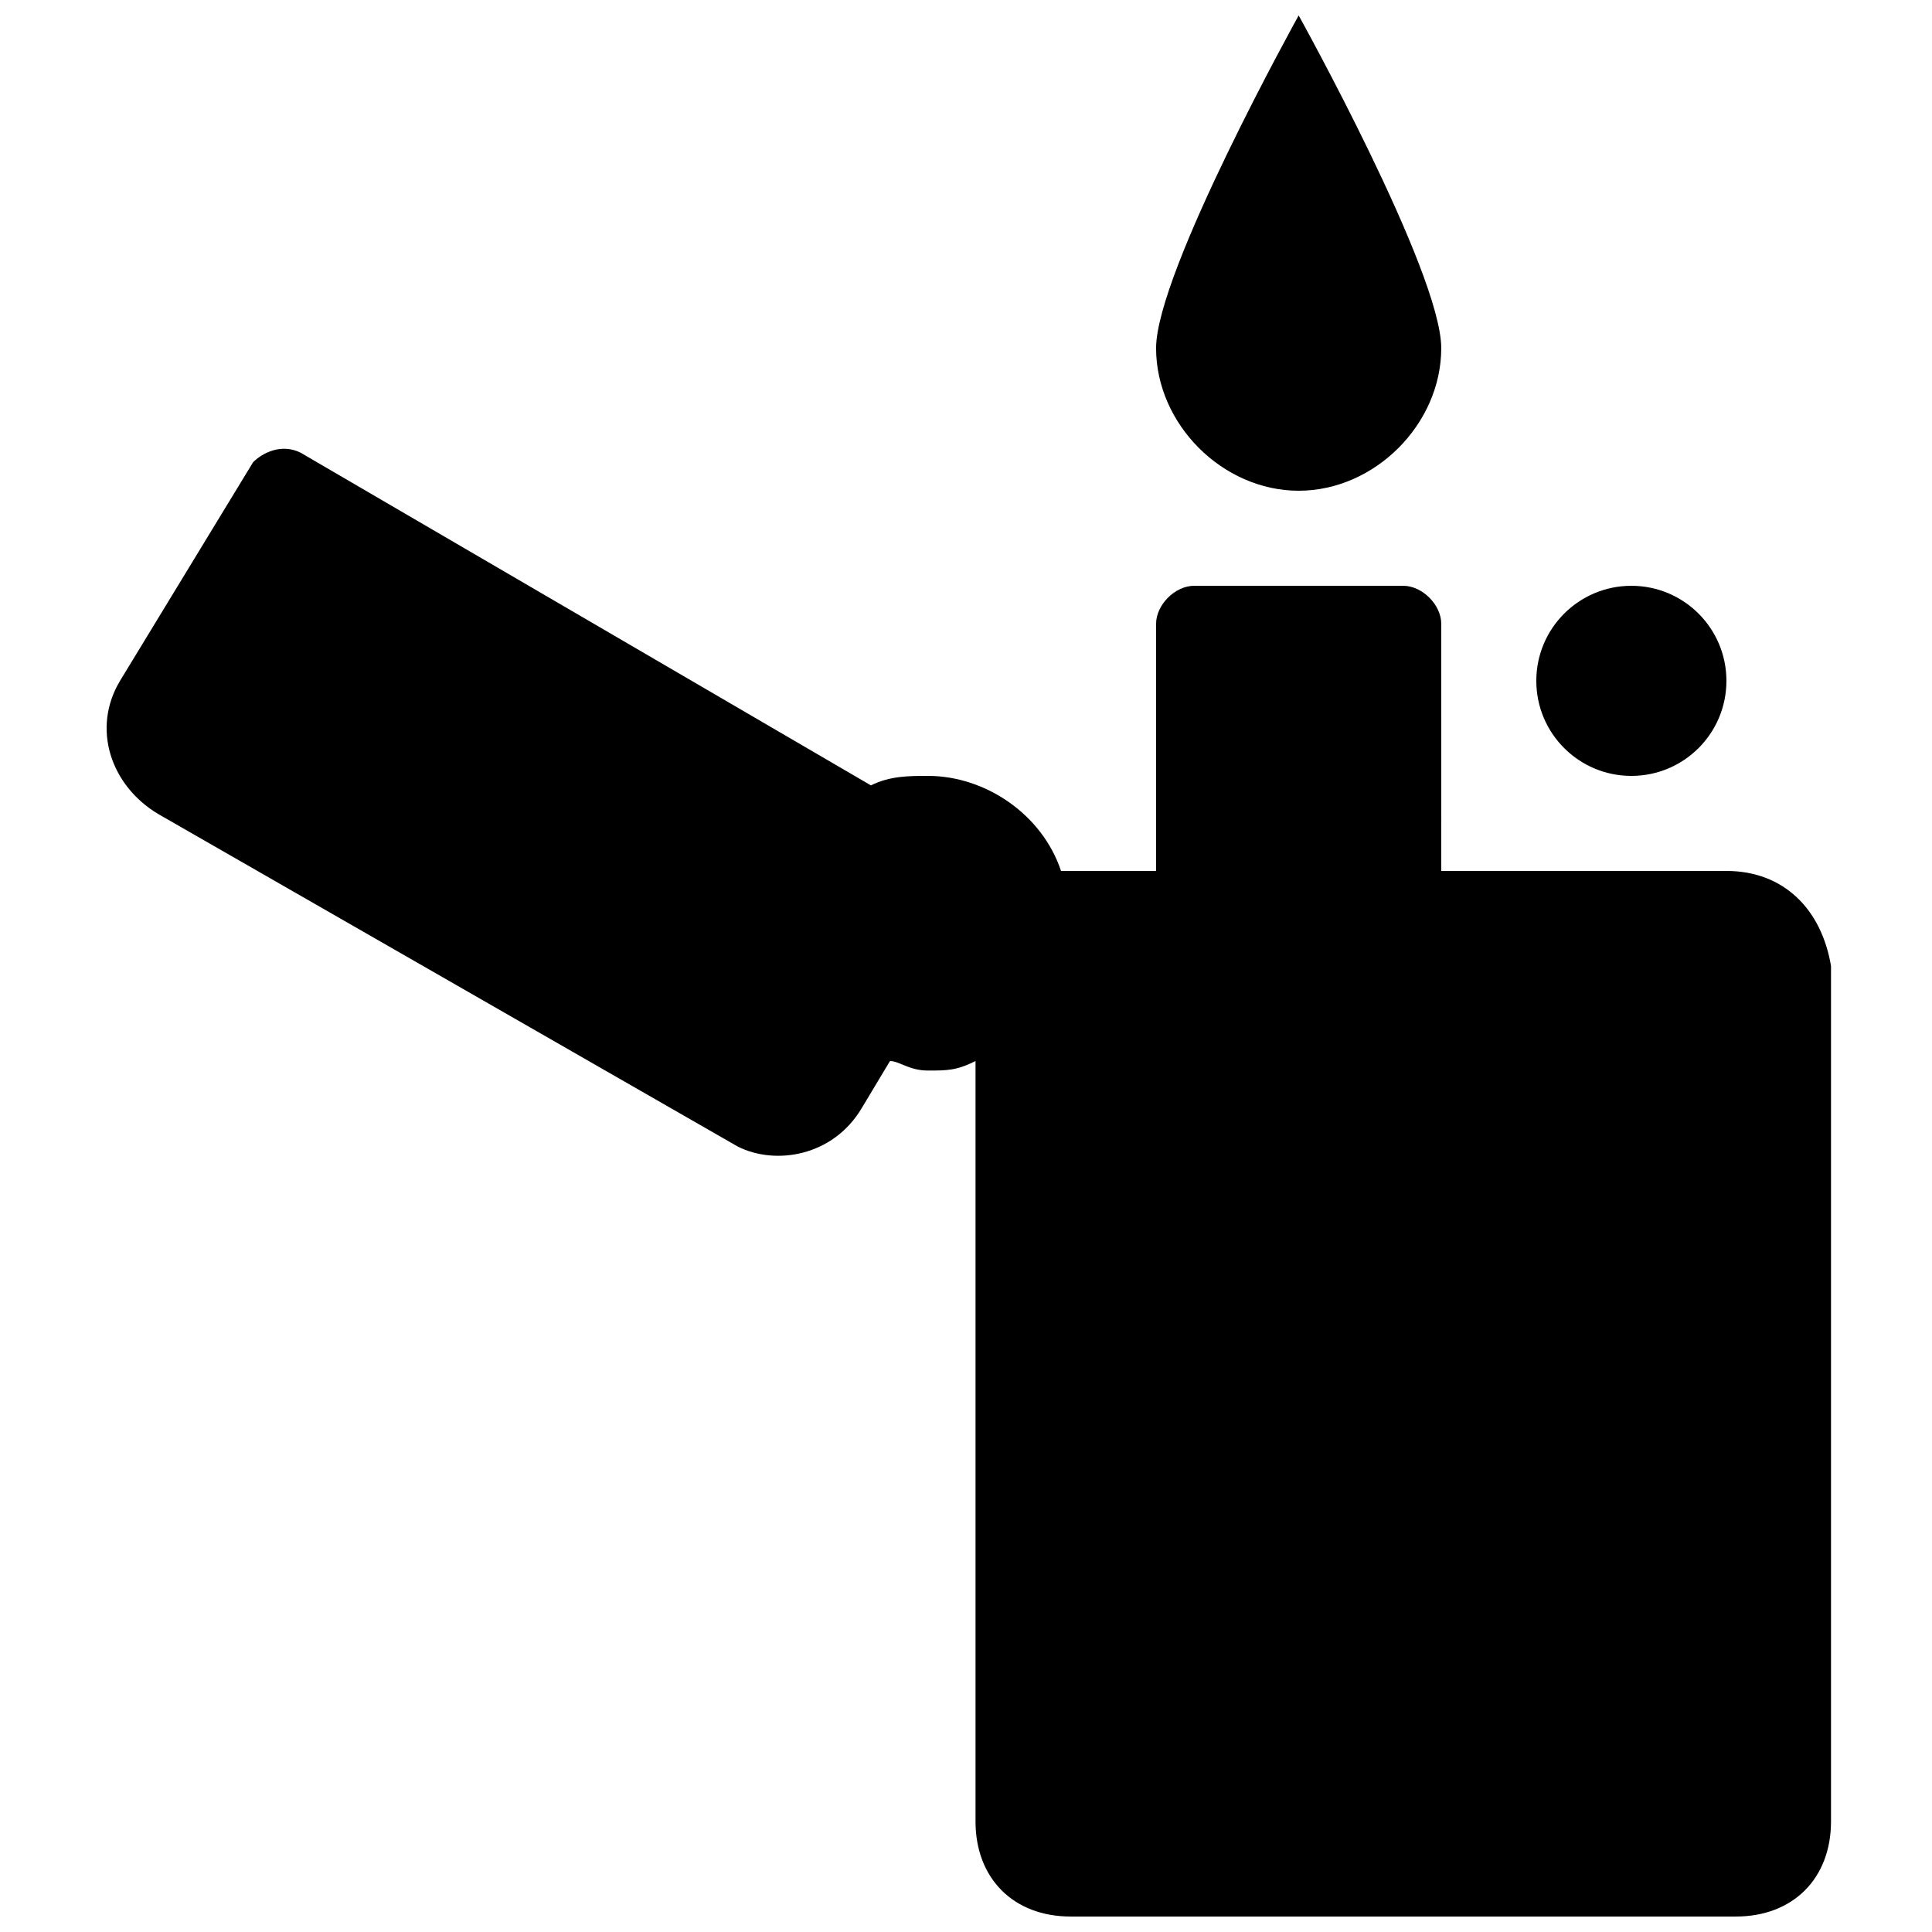
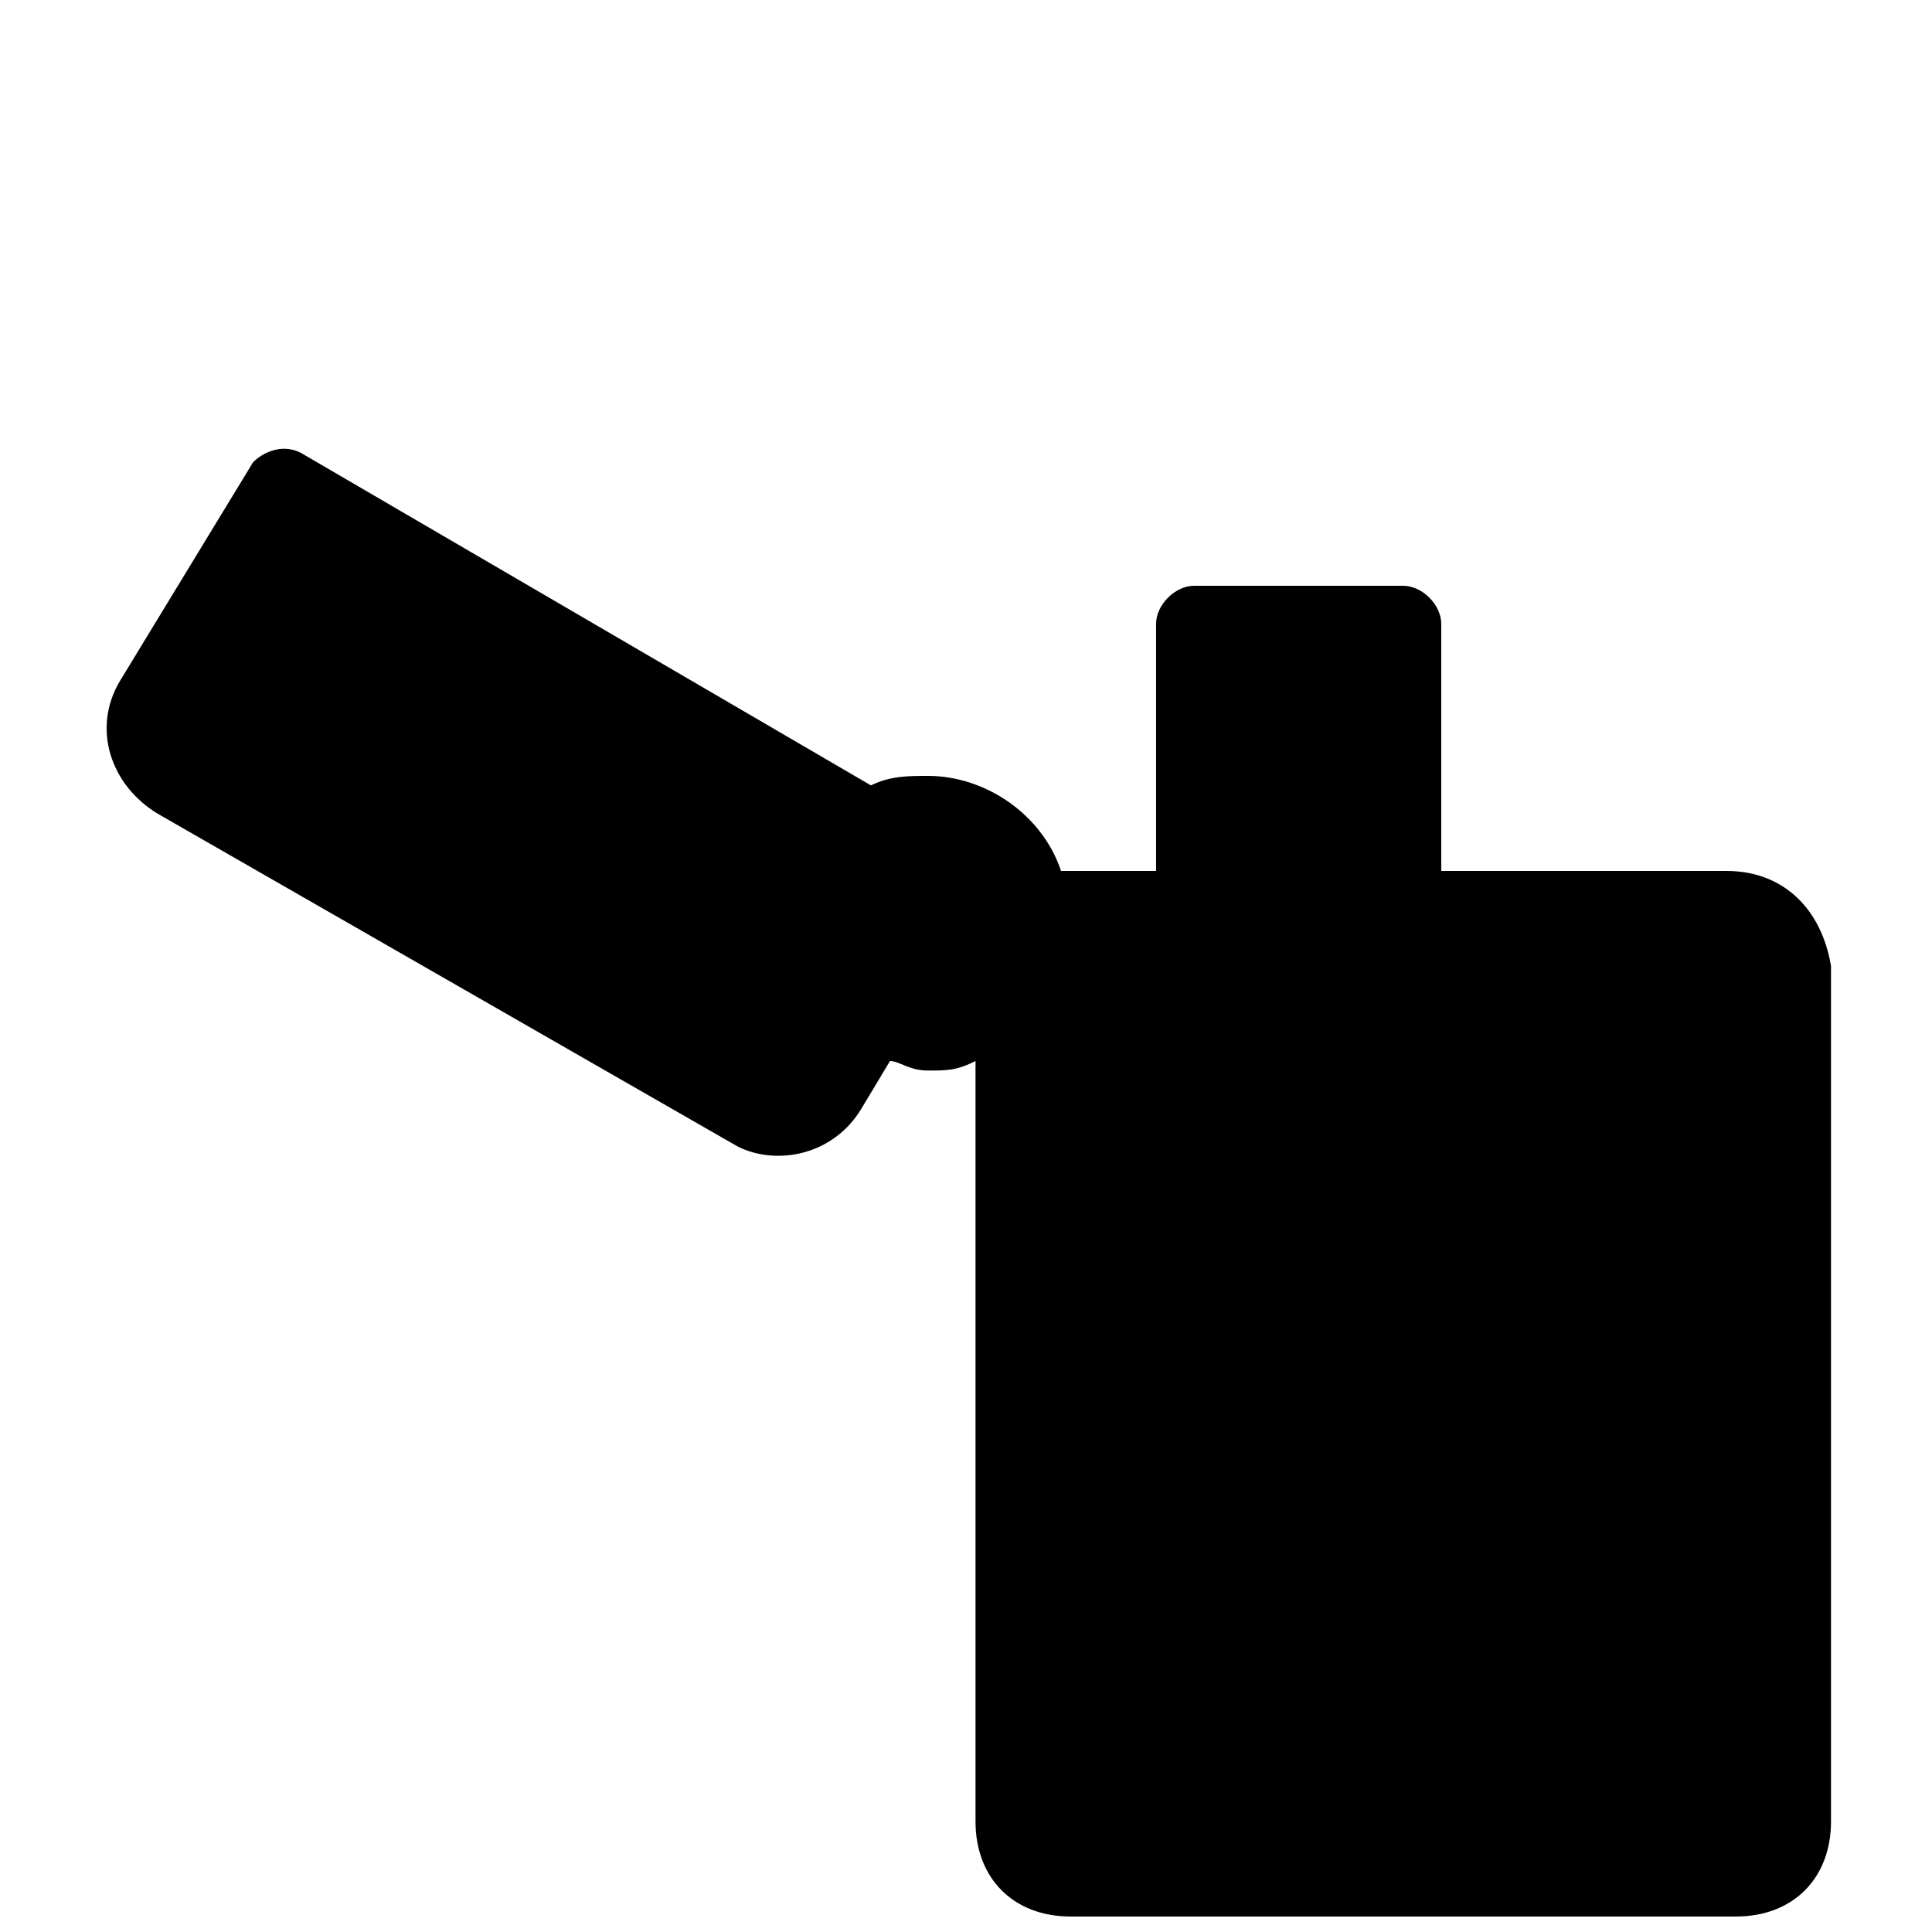
<svg xmlns="http://www.w3.org/2000/svg" width="800px" height="800px" version="1.1" viewBox="144 144 512 512">
  <defs>
    <clipPath id="b">
      <path d="m172 262h458v389.9h-458z" />
    </clipPath>
    <clipPath id="a">
      <path d="m450 148.09h76v126.91h-76z" />
    </clipPath>
  </defs>
-   <path d="m601.52 324.43c0 13.914-11.277 25.191-25.191 25.191-13.914 0-25.191-11.277-25.191-25.191 0-13.91 11.277-25.188 25.191-25.188 13.914 0 25.191 11.277 25.191 25.188" />
  <g clip-path="url(#b)">
    <path d="m601.52 374.81h-75.57l-0.004-65.496c0-5.039-5.035-10.074-10.074-10.074h-55.418c-5.039 0-10.078 5.035-10.078 10.074v65.496h-25.191c-5.039-15.113-20.152-25.191-35.266-25.191-5.039 0-10.074 0-15.113 2.519l-151.14-88.168c-5.039-2.519-10.078 0-12.594 2.519l-35.266 57.938c-7.559 12.598-2.519 27.711 10.074 35.27l153.66 88.168c10.078 5.035 25.191 2.516 32.75-10.078l7.559-12.598c2.519 0 5.039 2.519 10.078 2.519 5.039 0 7.559 0 12.594-2.519v201.52c0 15.113 10.078 25.191 25.191 25.191h176.33c15.113 0 25.191-10.078 25.191-25.191v-226.71c-2.523-15.113-12.598-25.188-27.711-25.188z" />
  </g>
  <g clip-path="url(#a)">
-     <path d="m488.16 274.05c20.152 0 37.785-17.633 37.785-37.785 0-20.152-37.785-88.168-37.785-88.168s-37.785 68.016-37.785 88.168c0 20.152 17.633 37.785 37.785 37.785z" />
-   </g>
+     </g>
</svg>